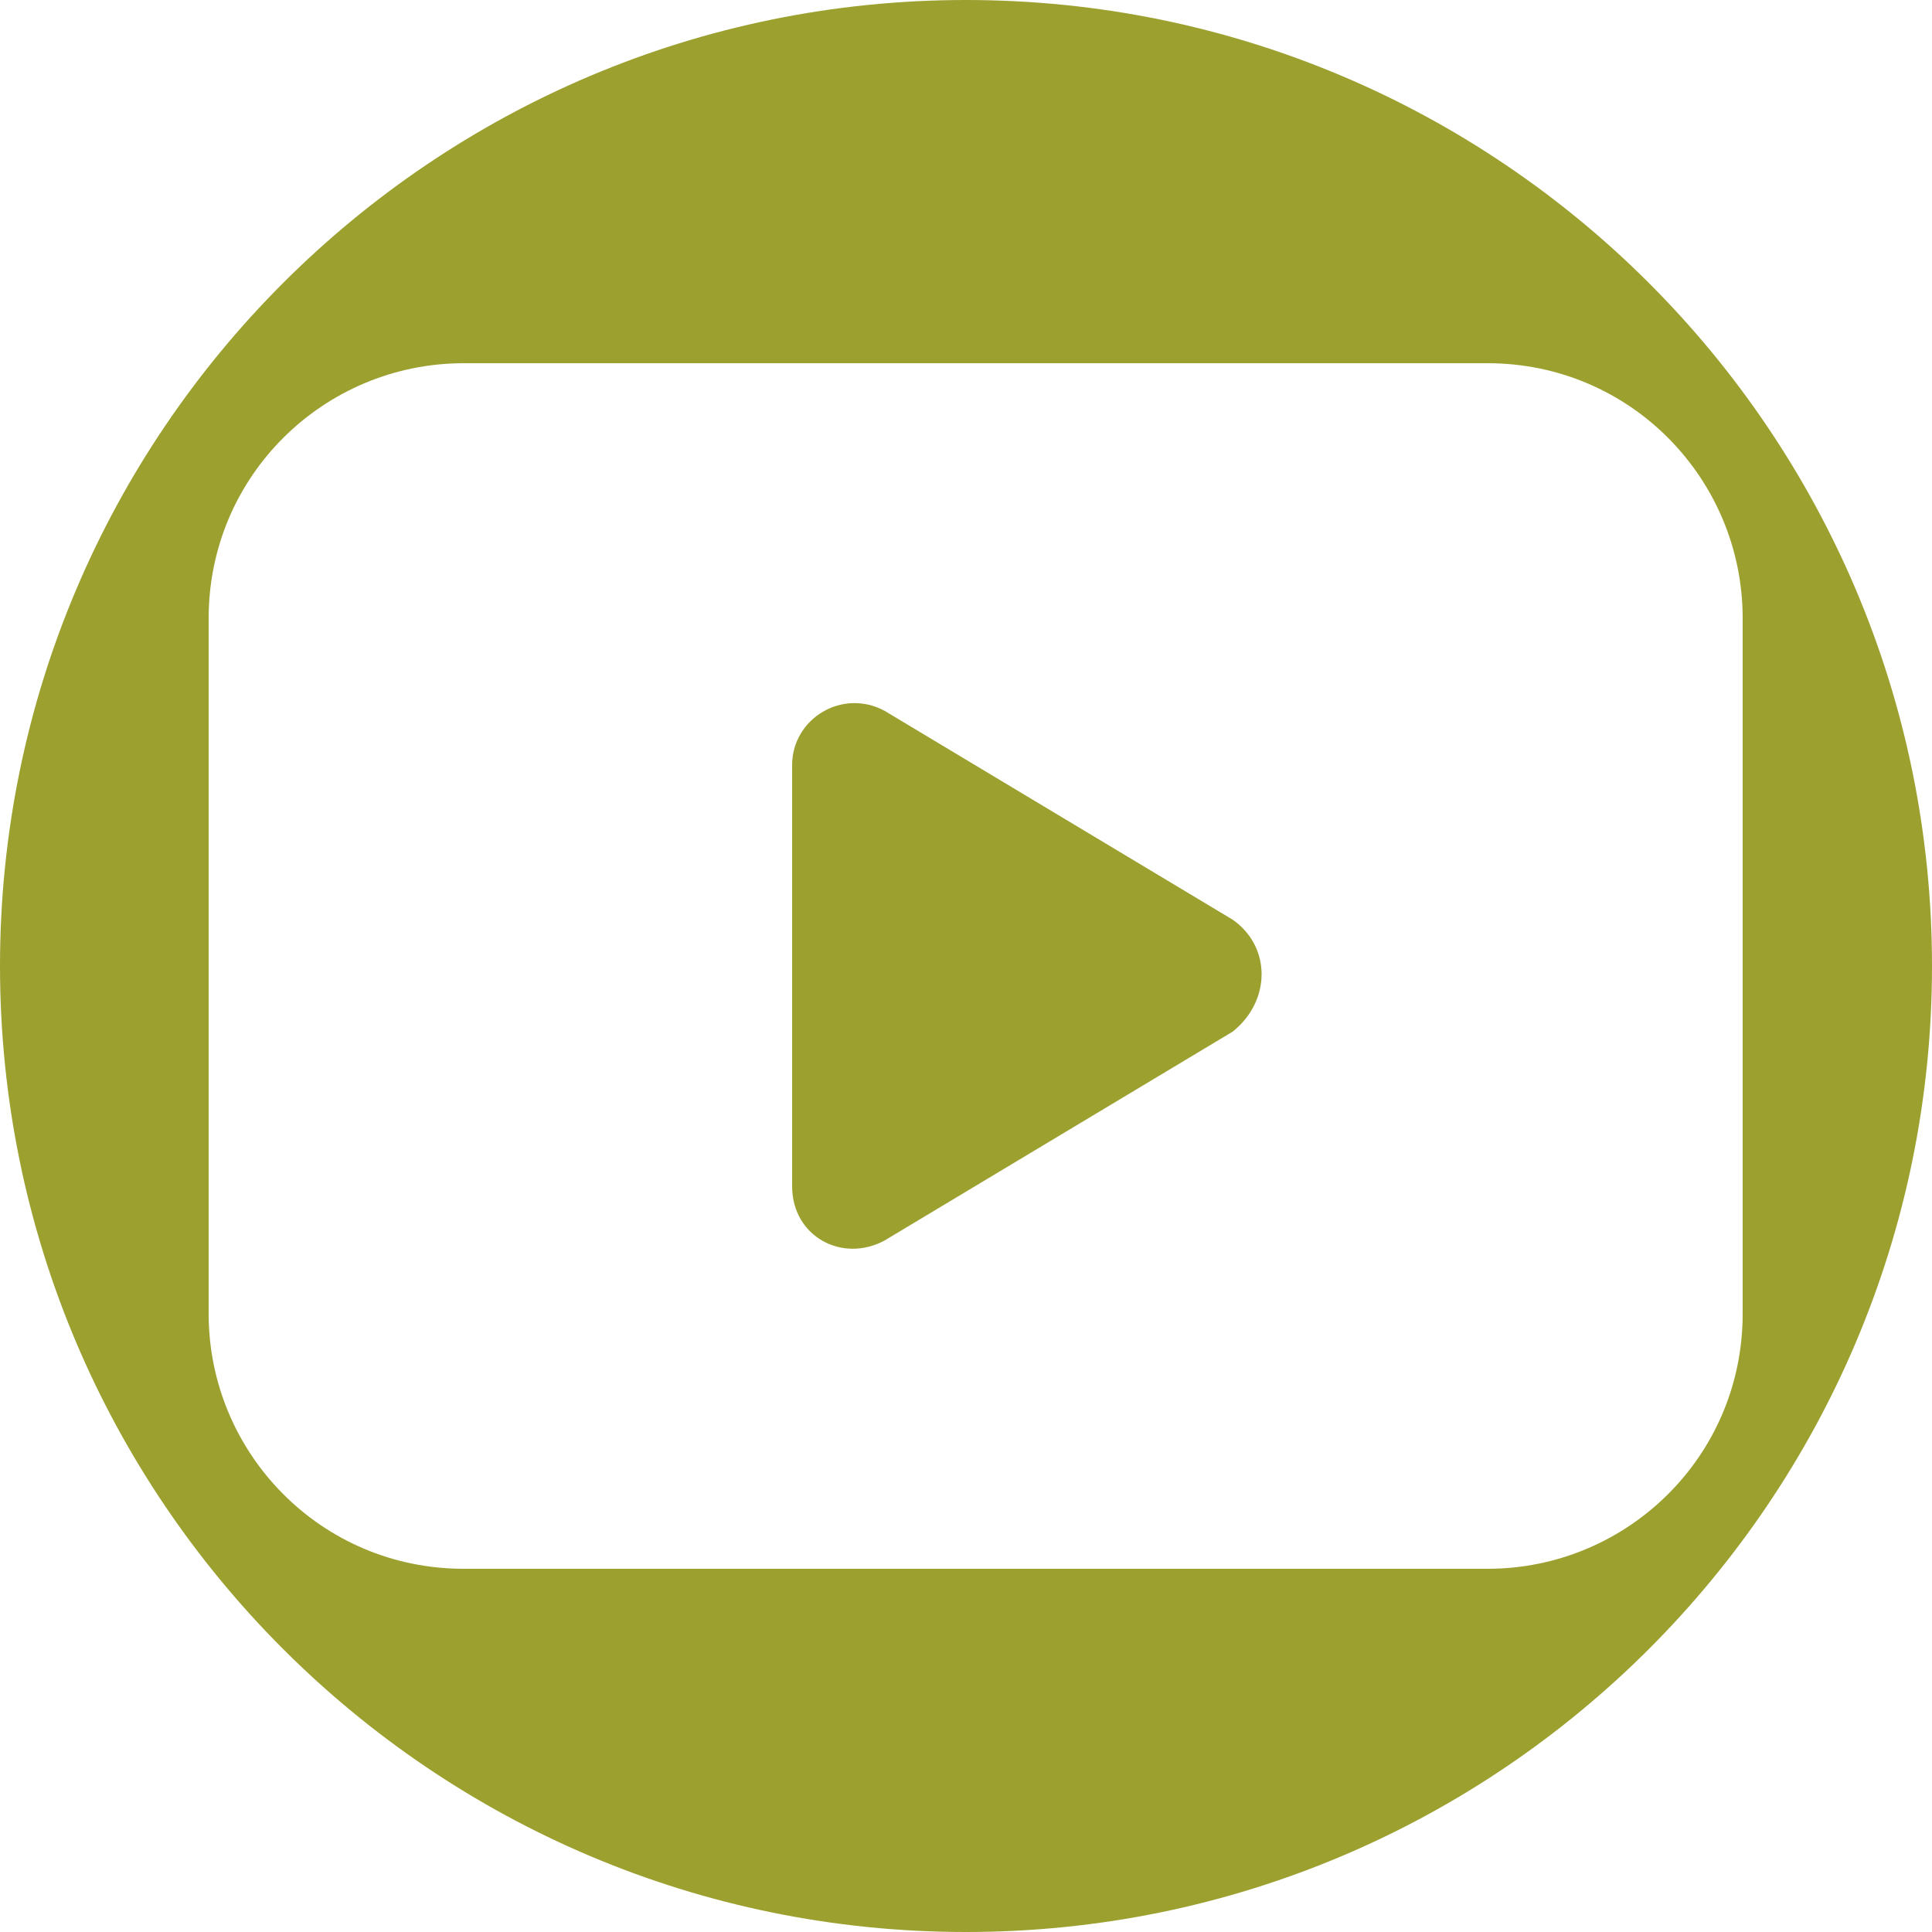
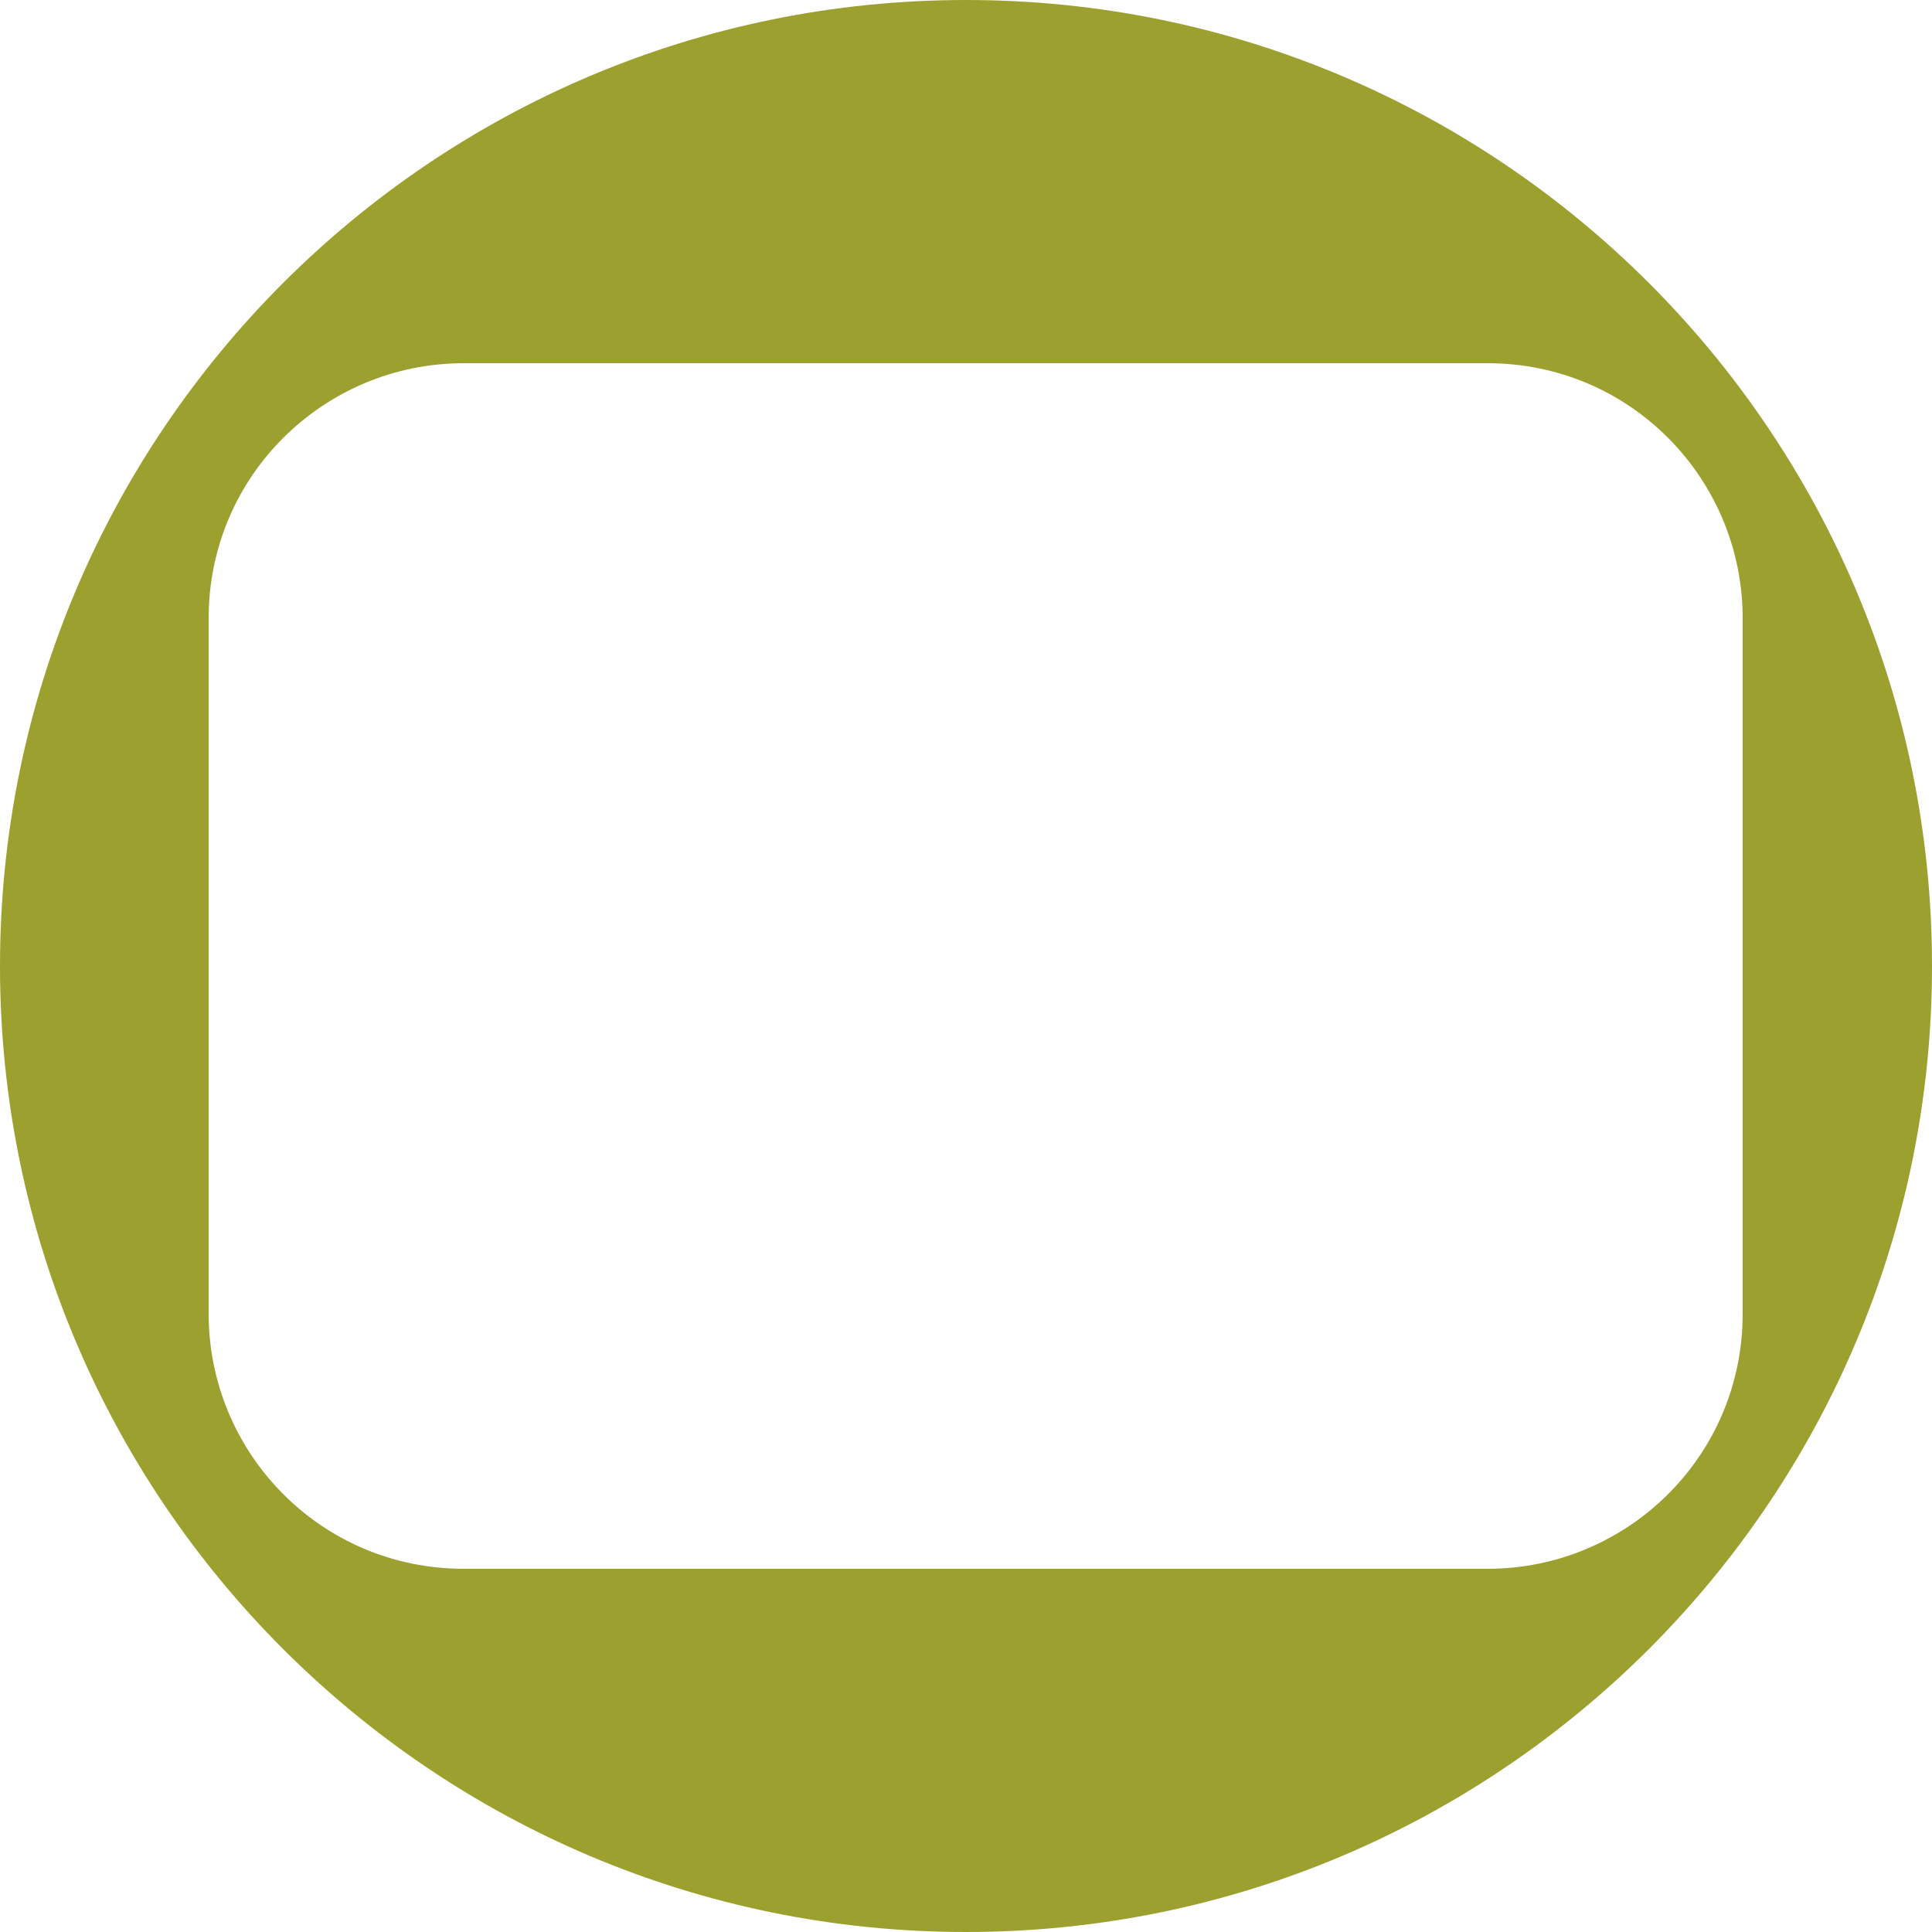
<svg xmlns="http://www.w3.org/2000/svg" version="1.1" id="Calque_1" x="0px" y="0px" viewBox="0 0 50 50" style="enable-background:new 0 0 50 50;" xml:space="preserve">
  <style type="text/css">
	.st0{fill:#9CA02F;}
</style>
  <path class="st0" d="M25,0C11.2,0,0,11.2,0,25s11.2,25,25,25s25-11.2,25-25S38.8,0,25,0z M38.5,40.6H12c-3.7,0-6.6-3-6.6-6.6V16  c0-3.7,3-6.6,6.6-6.6h26.5c3.7,0,6.6,3,6.6,6.6v18C45.1,37.7,42.1,40.6,38.5,40.6z" />
-   <path class="st0" d="M31.9,23.8l-9-5.4c-1.1-0.6-2.4,0.2-2.4,1.4v10.9c0,1.3,1.3,2,2.4,1.4l9-5.4C32.9,25.9,32.9,24.5,31.9,23.8z" />
</svg>